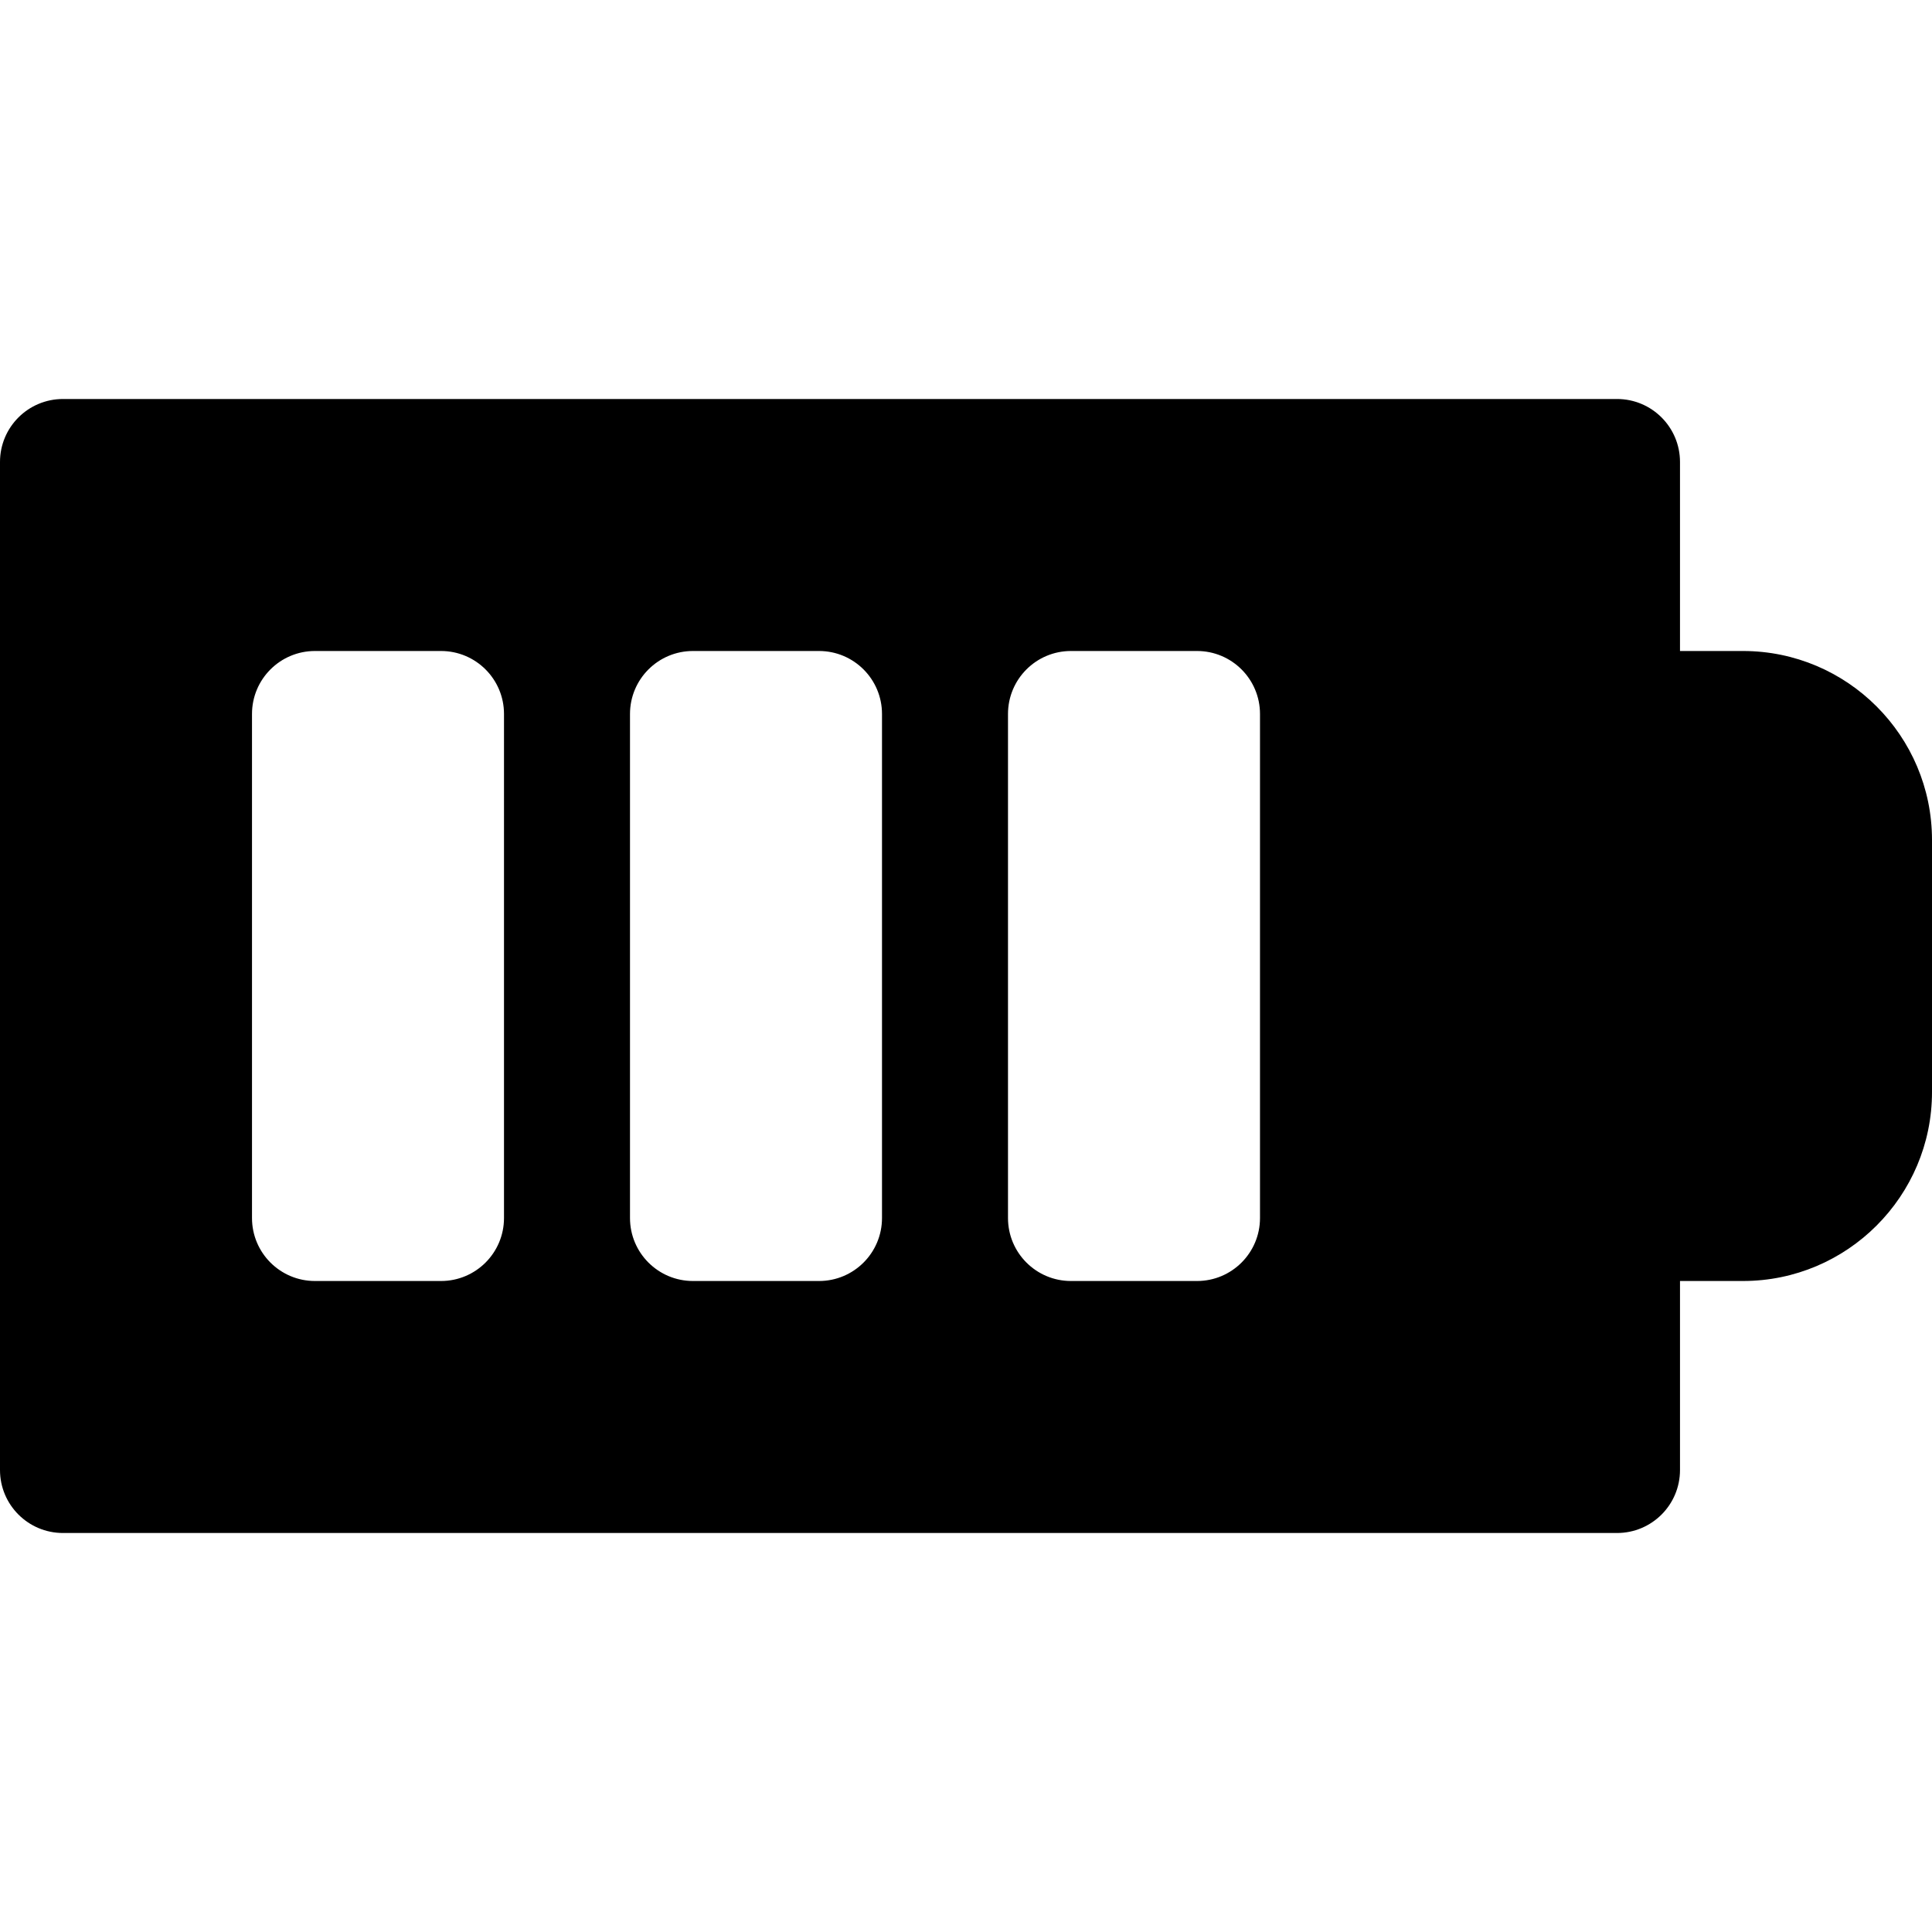
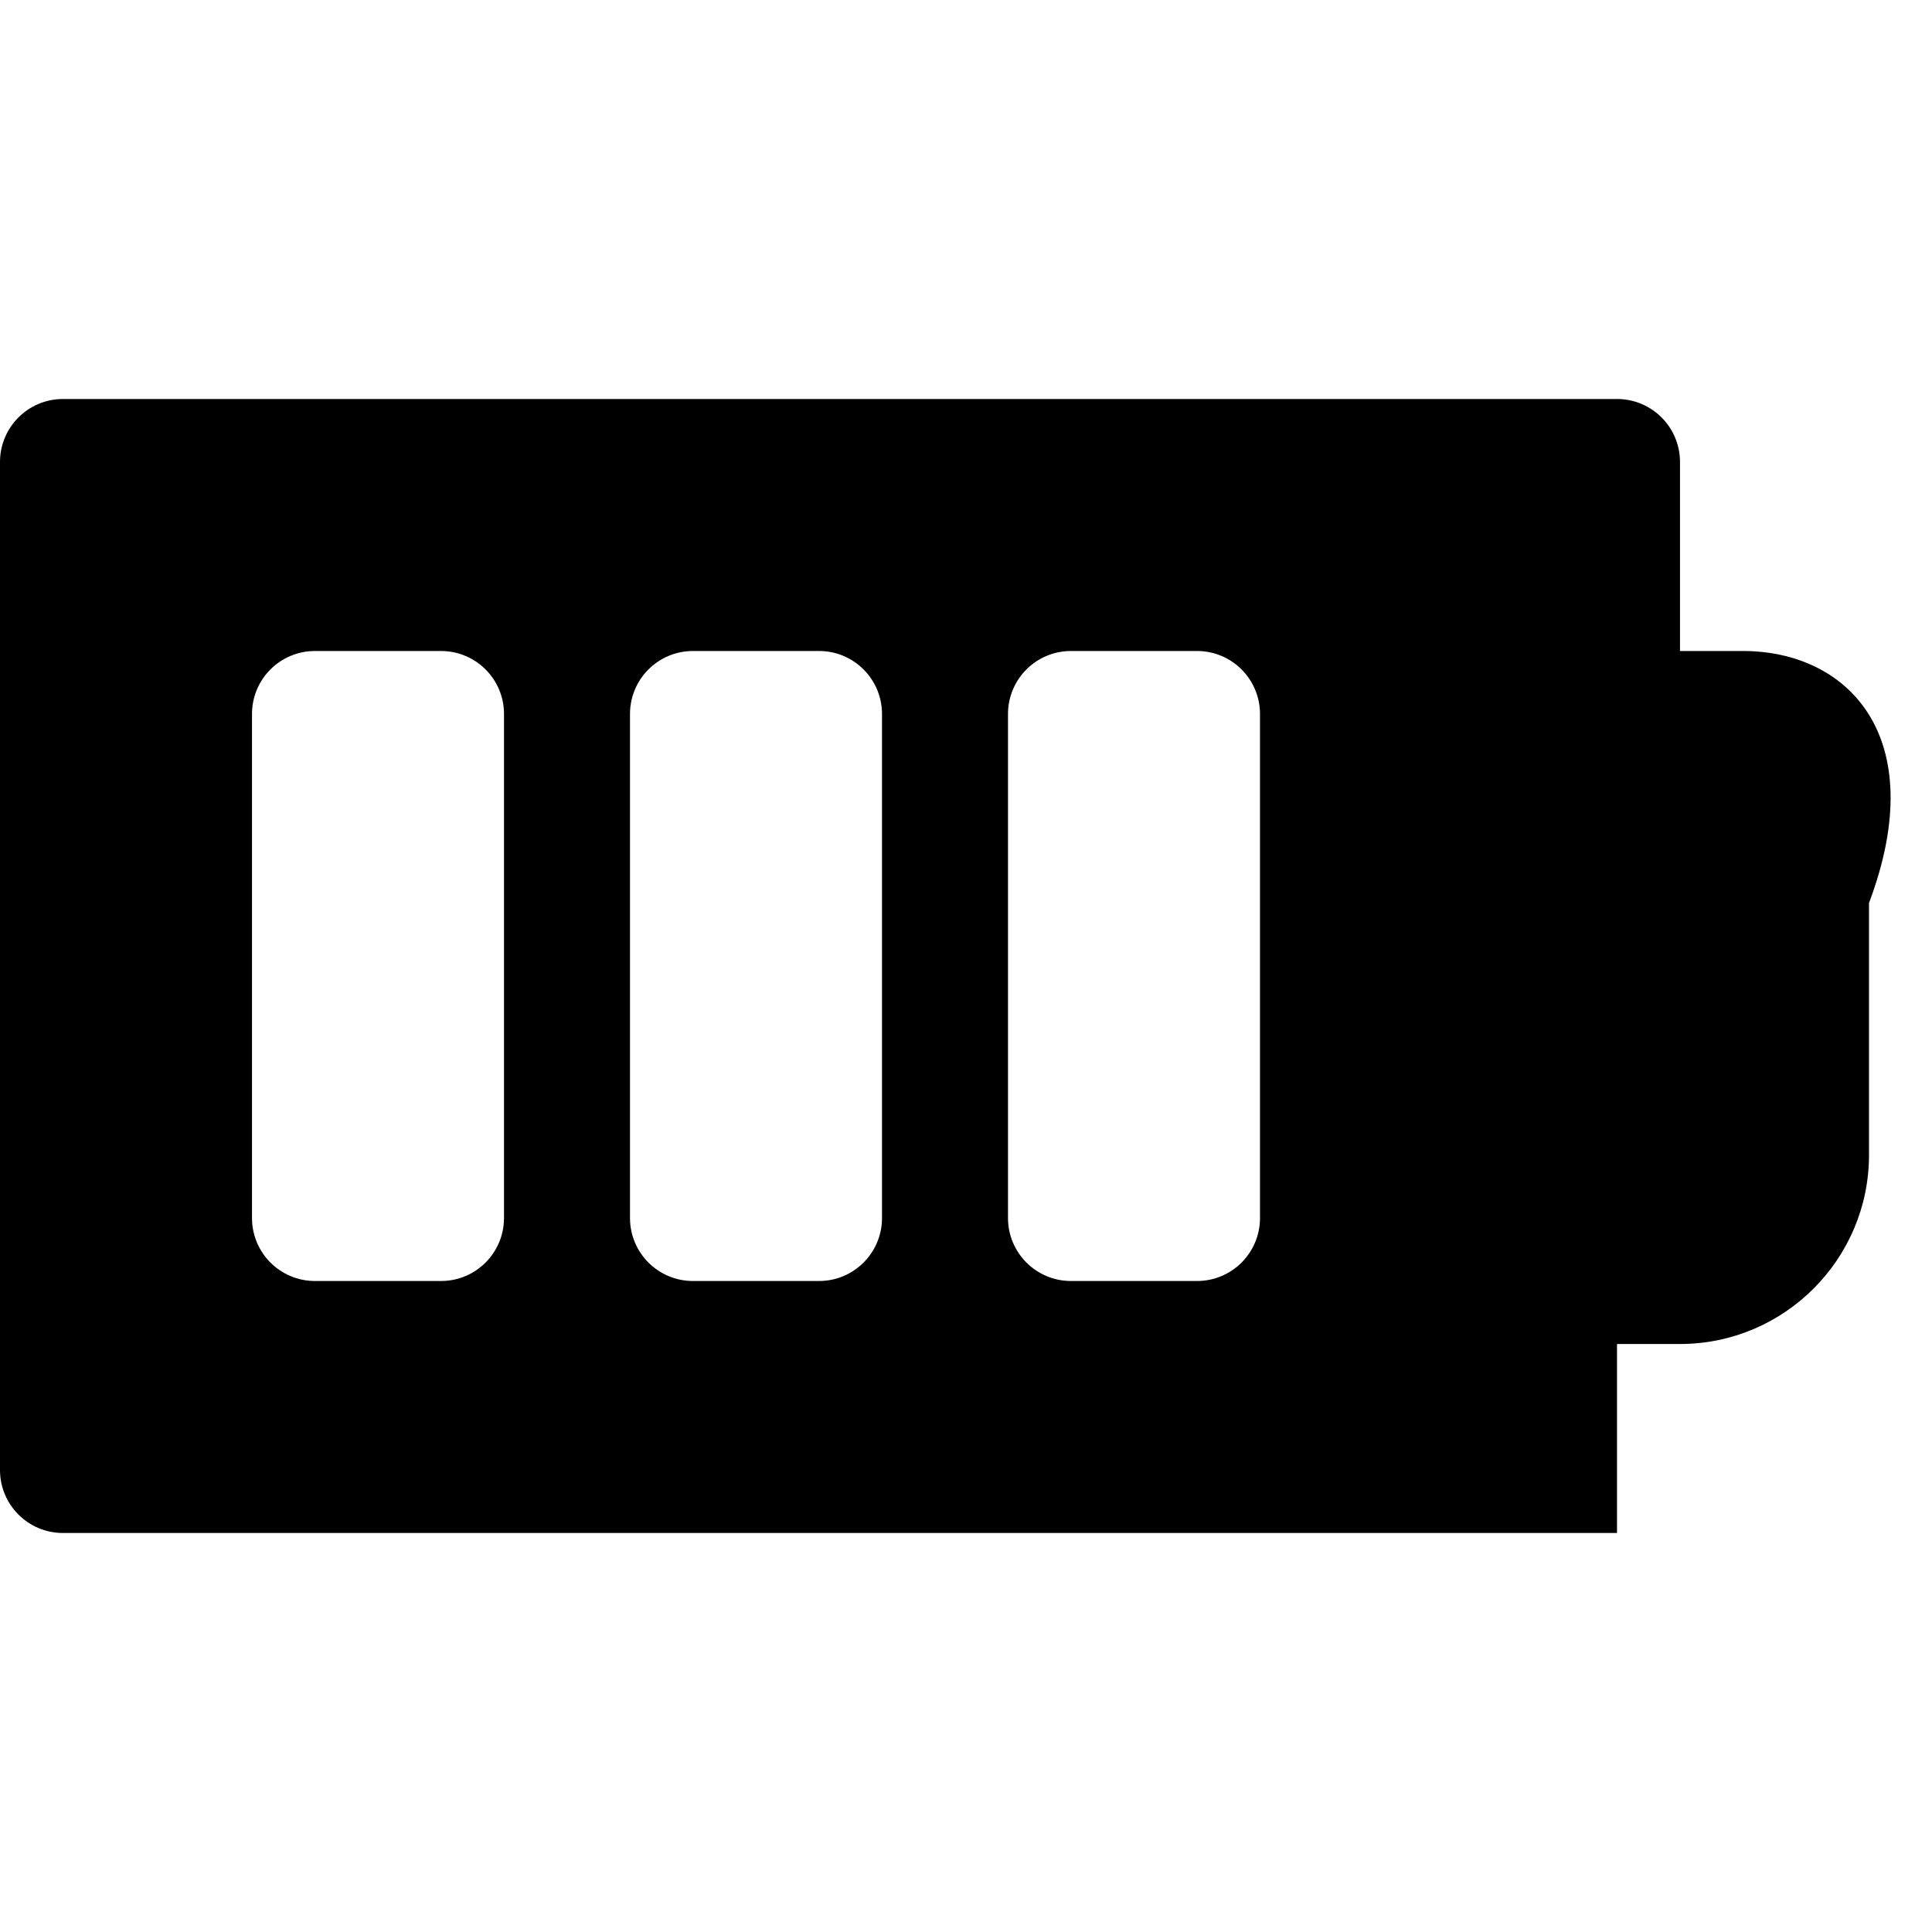
<svg xmlns="http://www.w3.org/2000/svg" fill="#000000" height="800px" width="800px" version="1.1" id="Layer_1" viewBox="0 0 512 512" xml:space="preserve">
  <g>
    <g>
-       <path d="M461.913,172.522h-16.696v-50.087c0-9.228-7.467-16.696-16.696-16.696H16.696C7.467,105.739,0,113.207,0,122.435v267.13    c0,9.228,7.467,16.696,16.696,16.696h411.826c9.228,0,16.696-7.467,16.696-16.696v-50.087h16.696    c27.619,0,50.087-22.468,50.087-50.087v-66.783C512,194.99,489.532,172.522,461.913,172.522z M133.565,322.783    c0,9.228-7.467,16.696-16.696,16.696H83.478c-9.228,0-16.696-7.467-16.696-16.696V189.217c0-9.228,7.467-16.696,16.696-16.696    h33.391c9.228,0,16.696,7.467,16.696,16.696V322.783z M233.739,322.783c0,9.228-7.467,16.696-16.696,16.696h-33.391    c-9.228,0-16.696-7.467-16.696-16.696V189.217c0-9.228,7.467-16.696,16.696-16.696h33.391c9.228,0,16.696,7.467,16.696,16.696    V322.783z M333.913,322.783c0,9.228-7.467,16.696-16.696,16.696h-33.391c-9.228,0-16.696-7.467-16.696-16.696V189.217    c0-9.228,7.467-16.696,16.696-16.696h33.391c9.228,0,16.696,7.467,16.696,16.696V322.783z" />
+       <path d="M461.913,172.522h-16.696v-50.087c0-9.228-7.467-16.696-16.696-16.696H16.696C7.467,105.739,0,113.207,0,122.435v267.13    c0,9.228,7.467,16.696,16.696,16.696h411.826v-50.087h16.696    c27.619,0,50.087-22.468,50.087-50.087v-66.783C512,194.99,489.532,172.522,461.913,172.522z M133.565,322.783    c0,9.228-7.467,16.696-16.696,16.696H83.478c-9.228,0-16.696-7.467-16.696-16.696V189.217c0-9.228,7.467-16.696,16.696-16.696    h33.391c9.228,0,16.696,7.467,16.696,16.696V322.783z M233.739,322.783c0,9.228-7.467,16.696-16.696,16.696h-33.391    c-9.228,0-16.696-7.467-16.696-16.696V189.217c0-9.228,7.467-16.696,16.696-16.696h33.391c9.228,0,16.696,7.467,16.696,16.696    V322.783z M333.913,322.783c0,9.228-7.467,16.696-16.696,16.696h-33.391c-9.228,0-16.696-7.467-16.696-16.696V189.217    c0-9.228,7.467-16.696,16.696-16.696h33.391c9.228,0,16.696,7.467,16.696,16.696V322.783z" />
    </g>
  </g>
</svg>